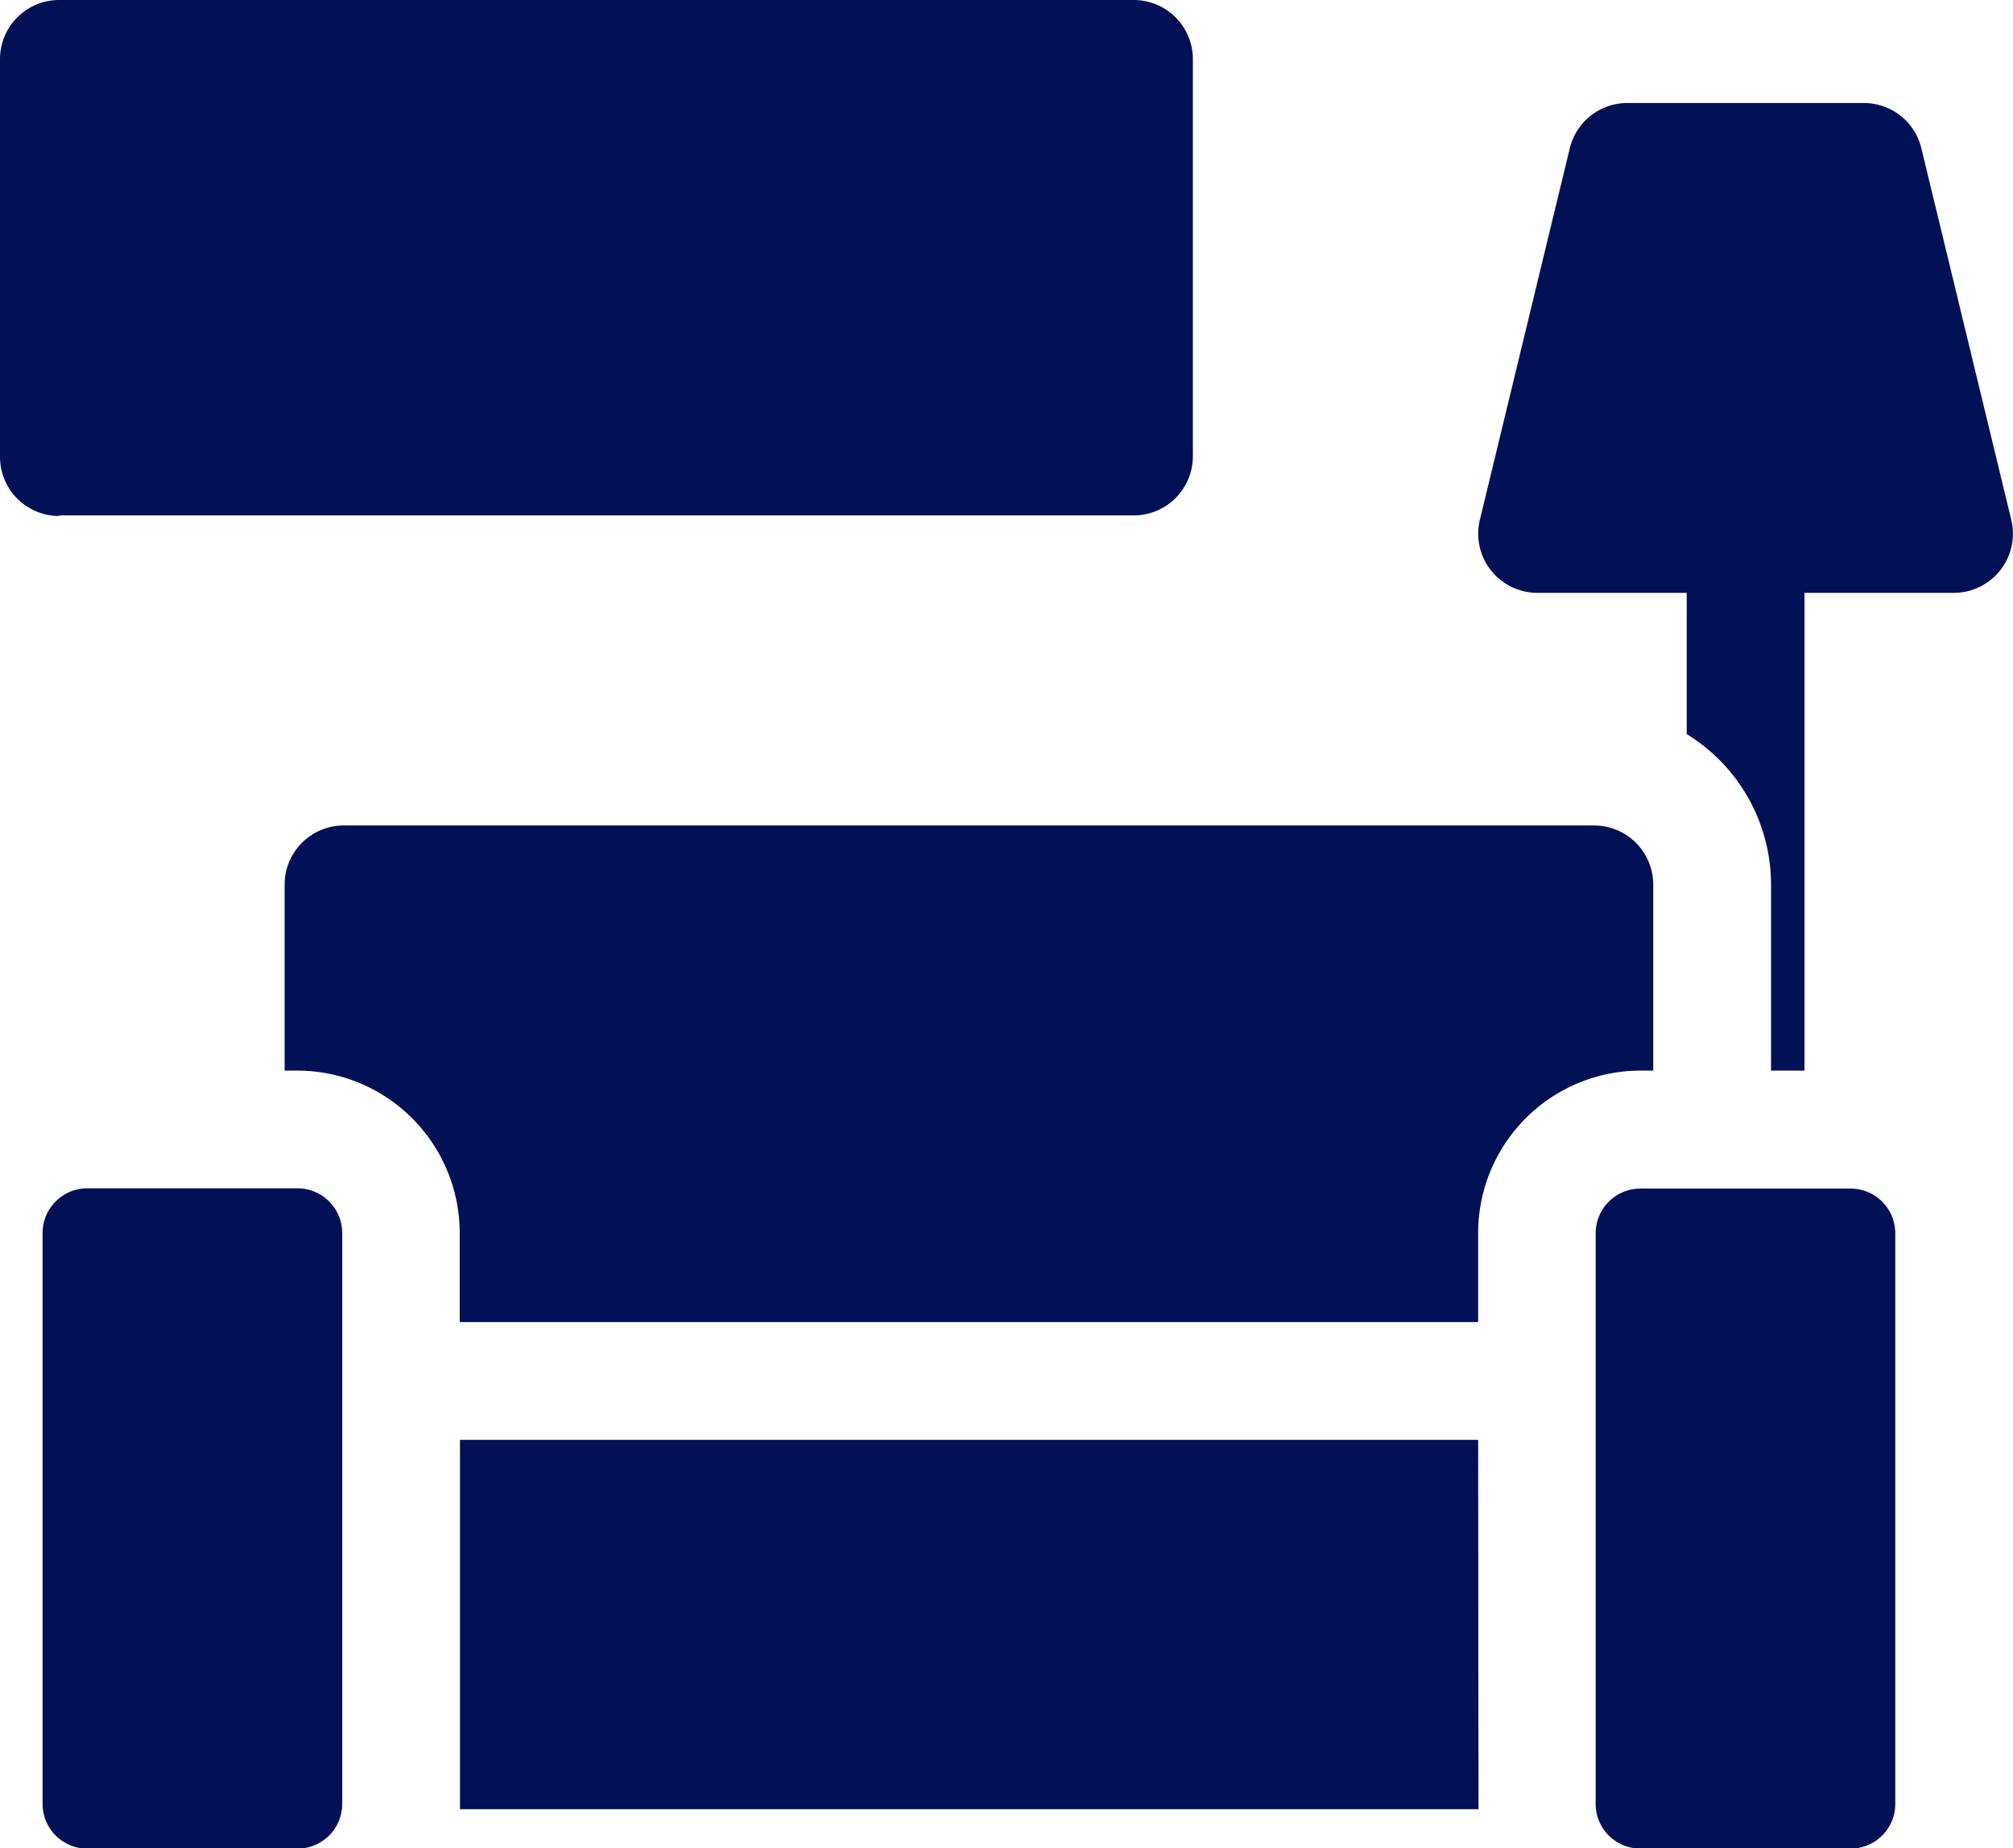
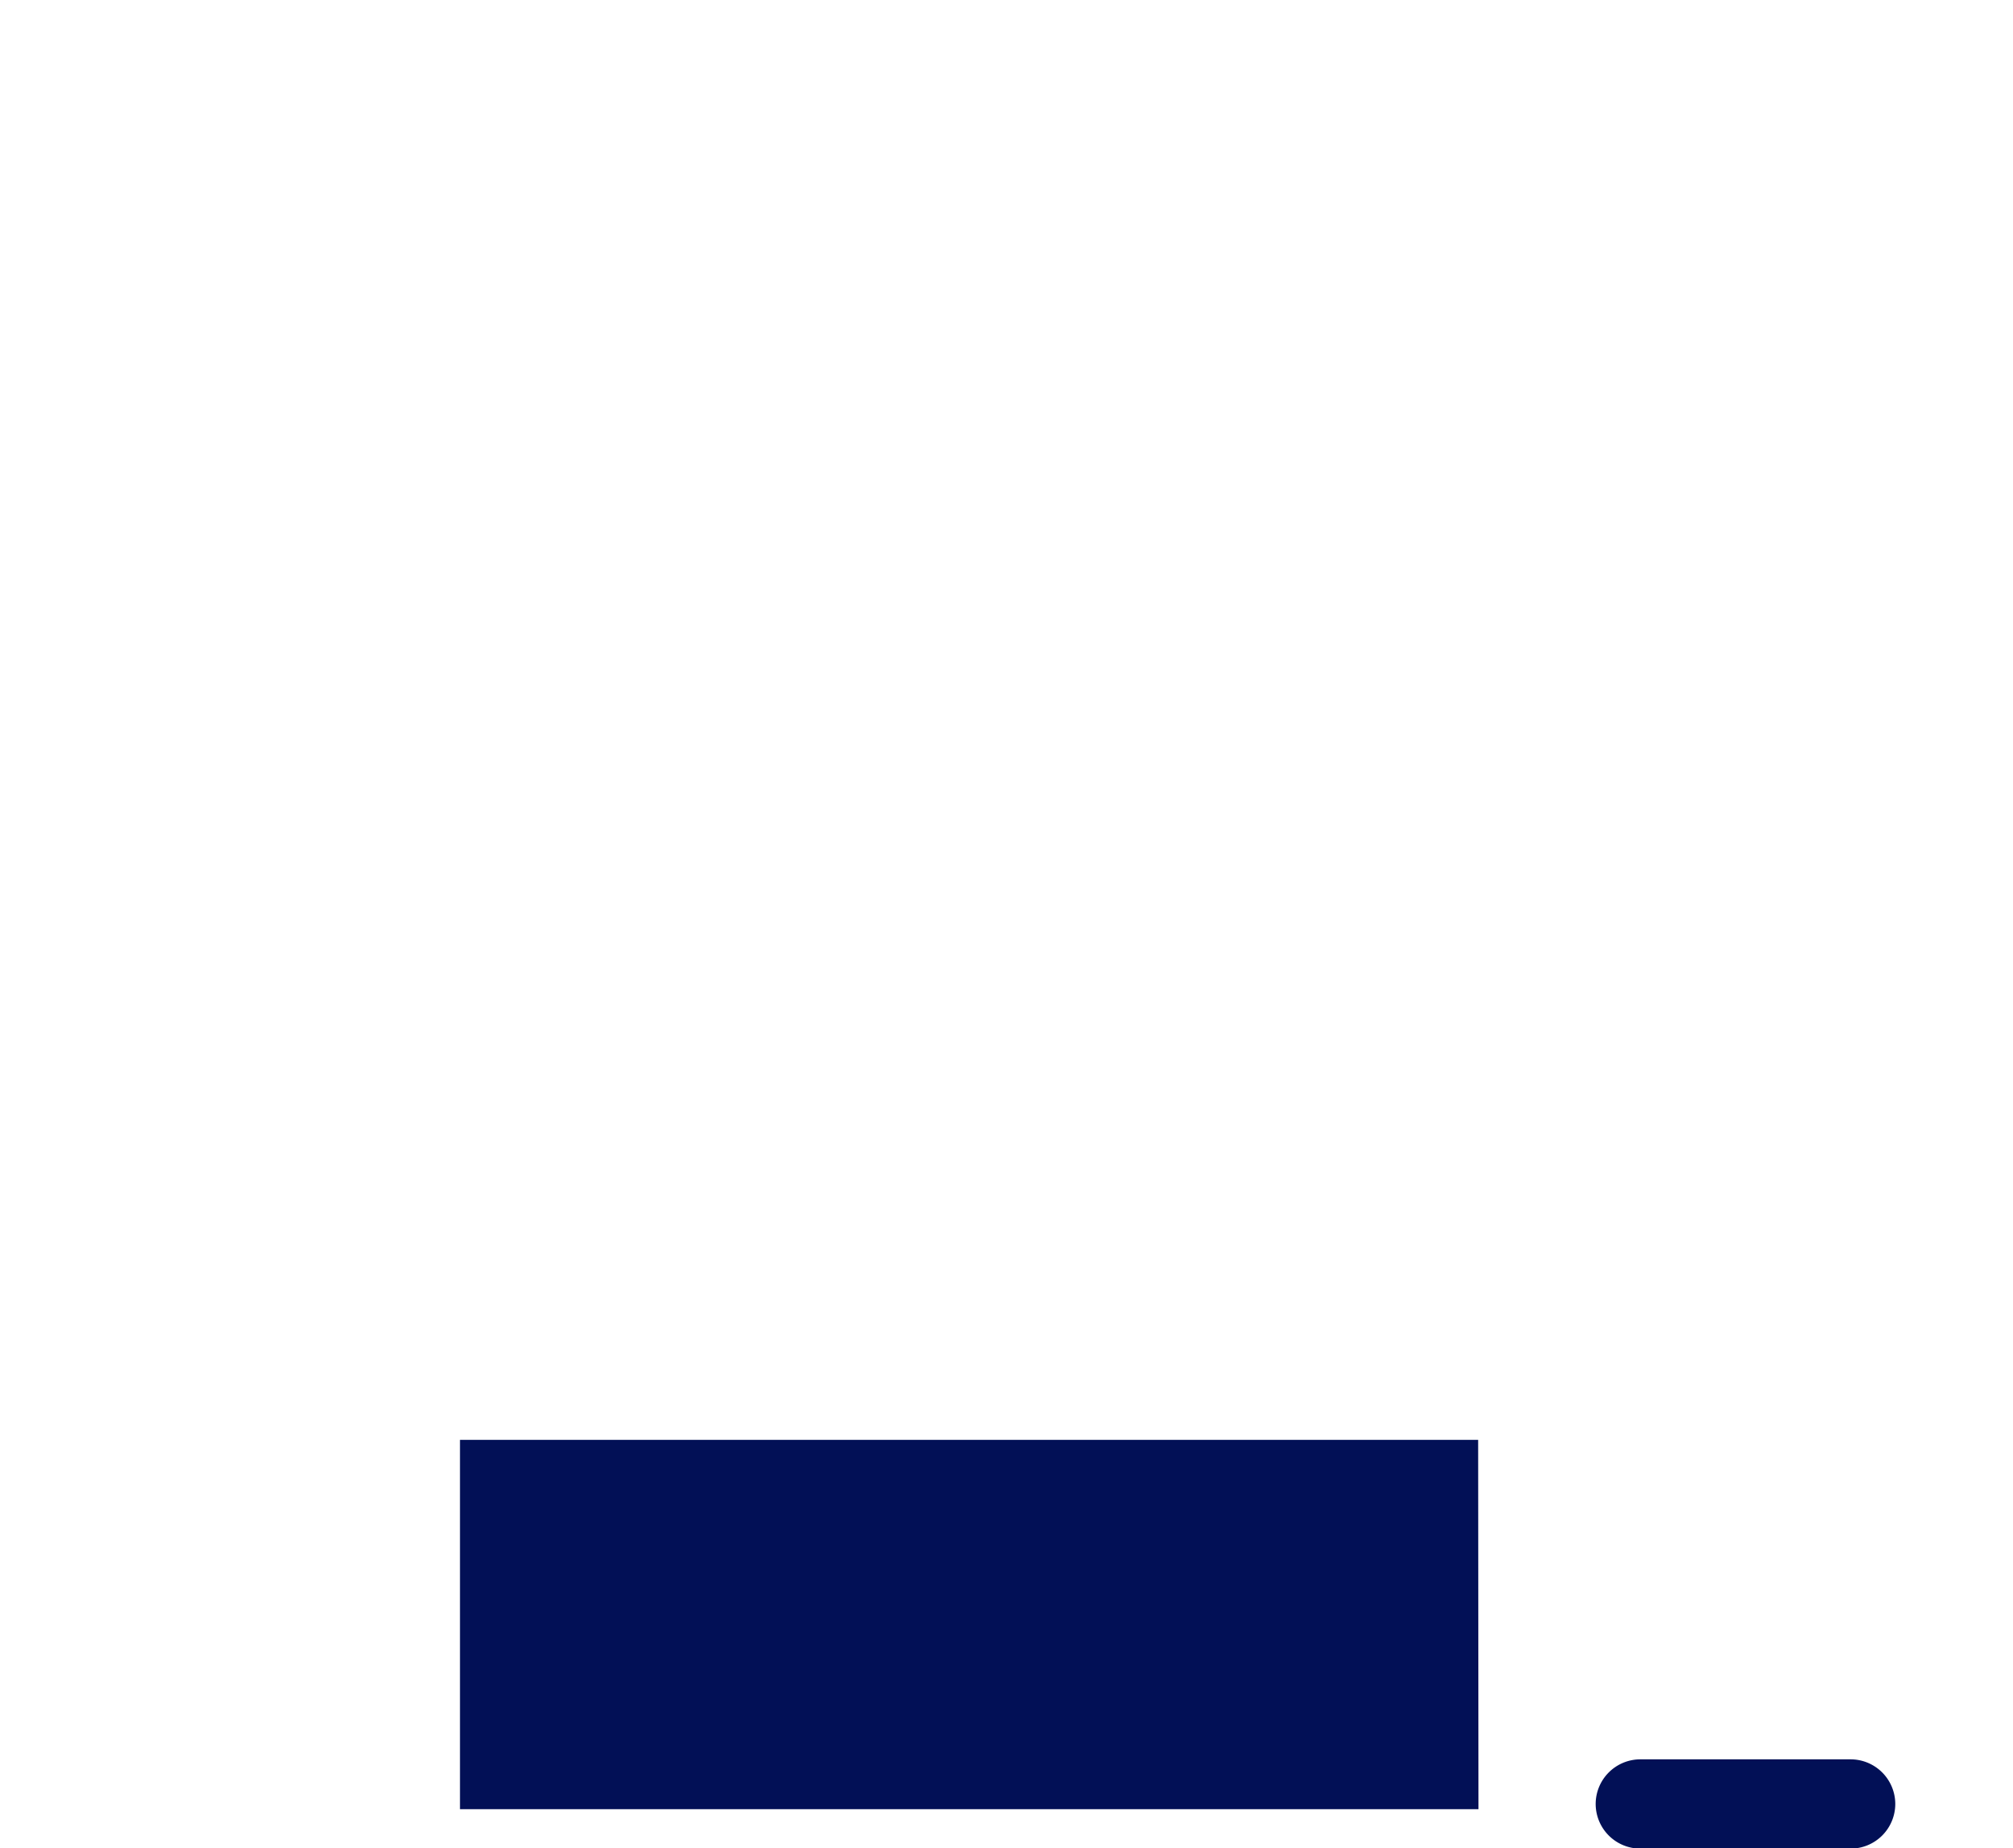
<svg xmlns="http://www.w3.org/2000/svg" id="rooms" width="30.625" height="28.119" viewBox="0 0 30.625 28.119">
  <path id="Path_110439" data-name="Path 110439" d="M132.445,366.2H116.955v5.536c0,.027,0,.054,0,.082h15.495c0-.027,0-.054,0-.082Zm0,0" transform="translate(-109.957 -344.295)" fill="#021056" />
-   <path id="Path_110440" data-name="Path 110440" d="M.9,7.841H17.248a.9.9,0,0,0,.9-.9V.9a.9.9,0,0,0-.9-.9H.9A.9.9,0,0,0,0,.9v6.05a.9.9,0,0,0,.9.9Zm0,0" transform="translate(0 0)" fill="#021056" />
-   <path id="Path_110441" data-name="Path 110441" d="M380.415,38.09v2.829h.509V33.651H383.2a.9.9,0,0,0,.871-1.106l-1.37-5.661a.9.9,0,0,0-.87-.685h-3.607a.9.9,0,0,0-.87.685l-1.37,5.661a.9.9,0,0,0,.871,1.106h2.277V35.8A2.688,2.688,0,0,1,380.415,38.09Zm0,0" transform="translate(-353.471 -24.632)" fill="#021056" />
-   <path id="Path_110442" data-name="Path 110442" d="M90.607,217.566V216.21a2.473,2.473,0,0,1,2.47-2.47h.194v-2.829a.9.9,0,0,0-.9-.9H73.349a.9.9,0,0,0-.9.9v2.829h.194a2.473,2.473,0,0,1,2.47,2.47v1.356Zm0,0" transform="translate(-68.119 -197.453)" fill="#021056" />
-   <path id="Path_110443" data-name="Path 110443" d="M15.449,302.913a.68.68,0,0,0-.679-.679h-3.2a.68.68,0,0,0-.679.679V311.6a.679.679,0,0,0,.679.679h3.2a.679.679,0,0,0,.679-.679Zm0,0" transform="translate(-10.243 -284.156)" fill="#021056" />
-   <path id="Path_110444" data-name="Path 110444" d="M410.461,311.6v-8.683a.68.68,0,0,0-.679-.679h-3.2a.68.68,0,0,0-.679.679V311.6a.68.68,0,0,0,.679.679h3.2A.68.68,0,0,0,410.461,311.6Zm0,0" transform="translate(-381.627 -284.156)" fill="#021056" />
+   <path id="Path_110444" data-name="Path 110444" d="M410.461,311.6a.68.68,0,0,0-.679-.679h-3.2a.68.68,0,0,0-.679.679V311.6a.68.68,0,0,0,.679.679h3.2A.68.68,0,0,0,410.461,311.6Zm0,0" transform="translate(-381.627 -284.156)" fill="#021056" />
</svg>